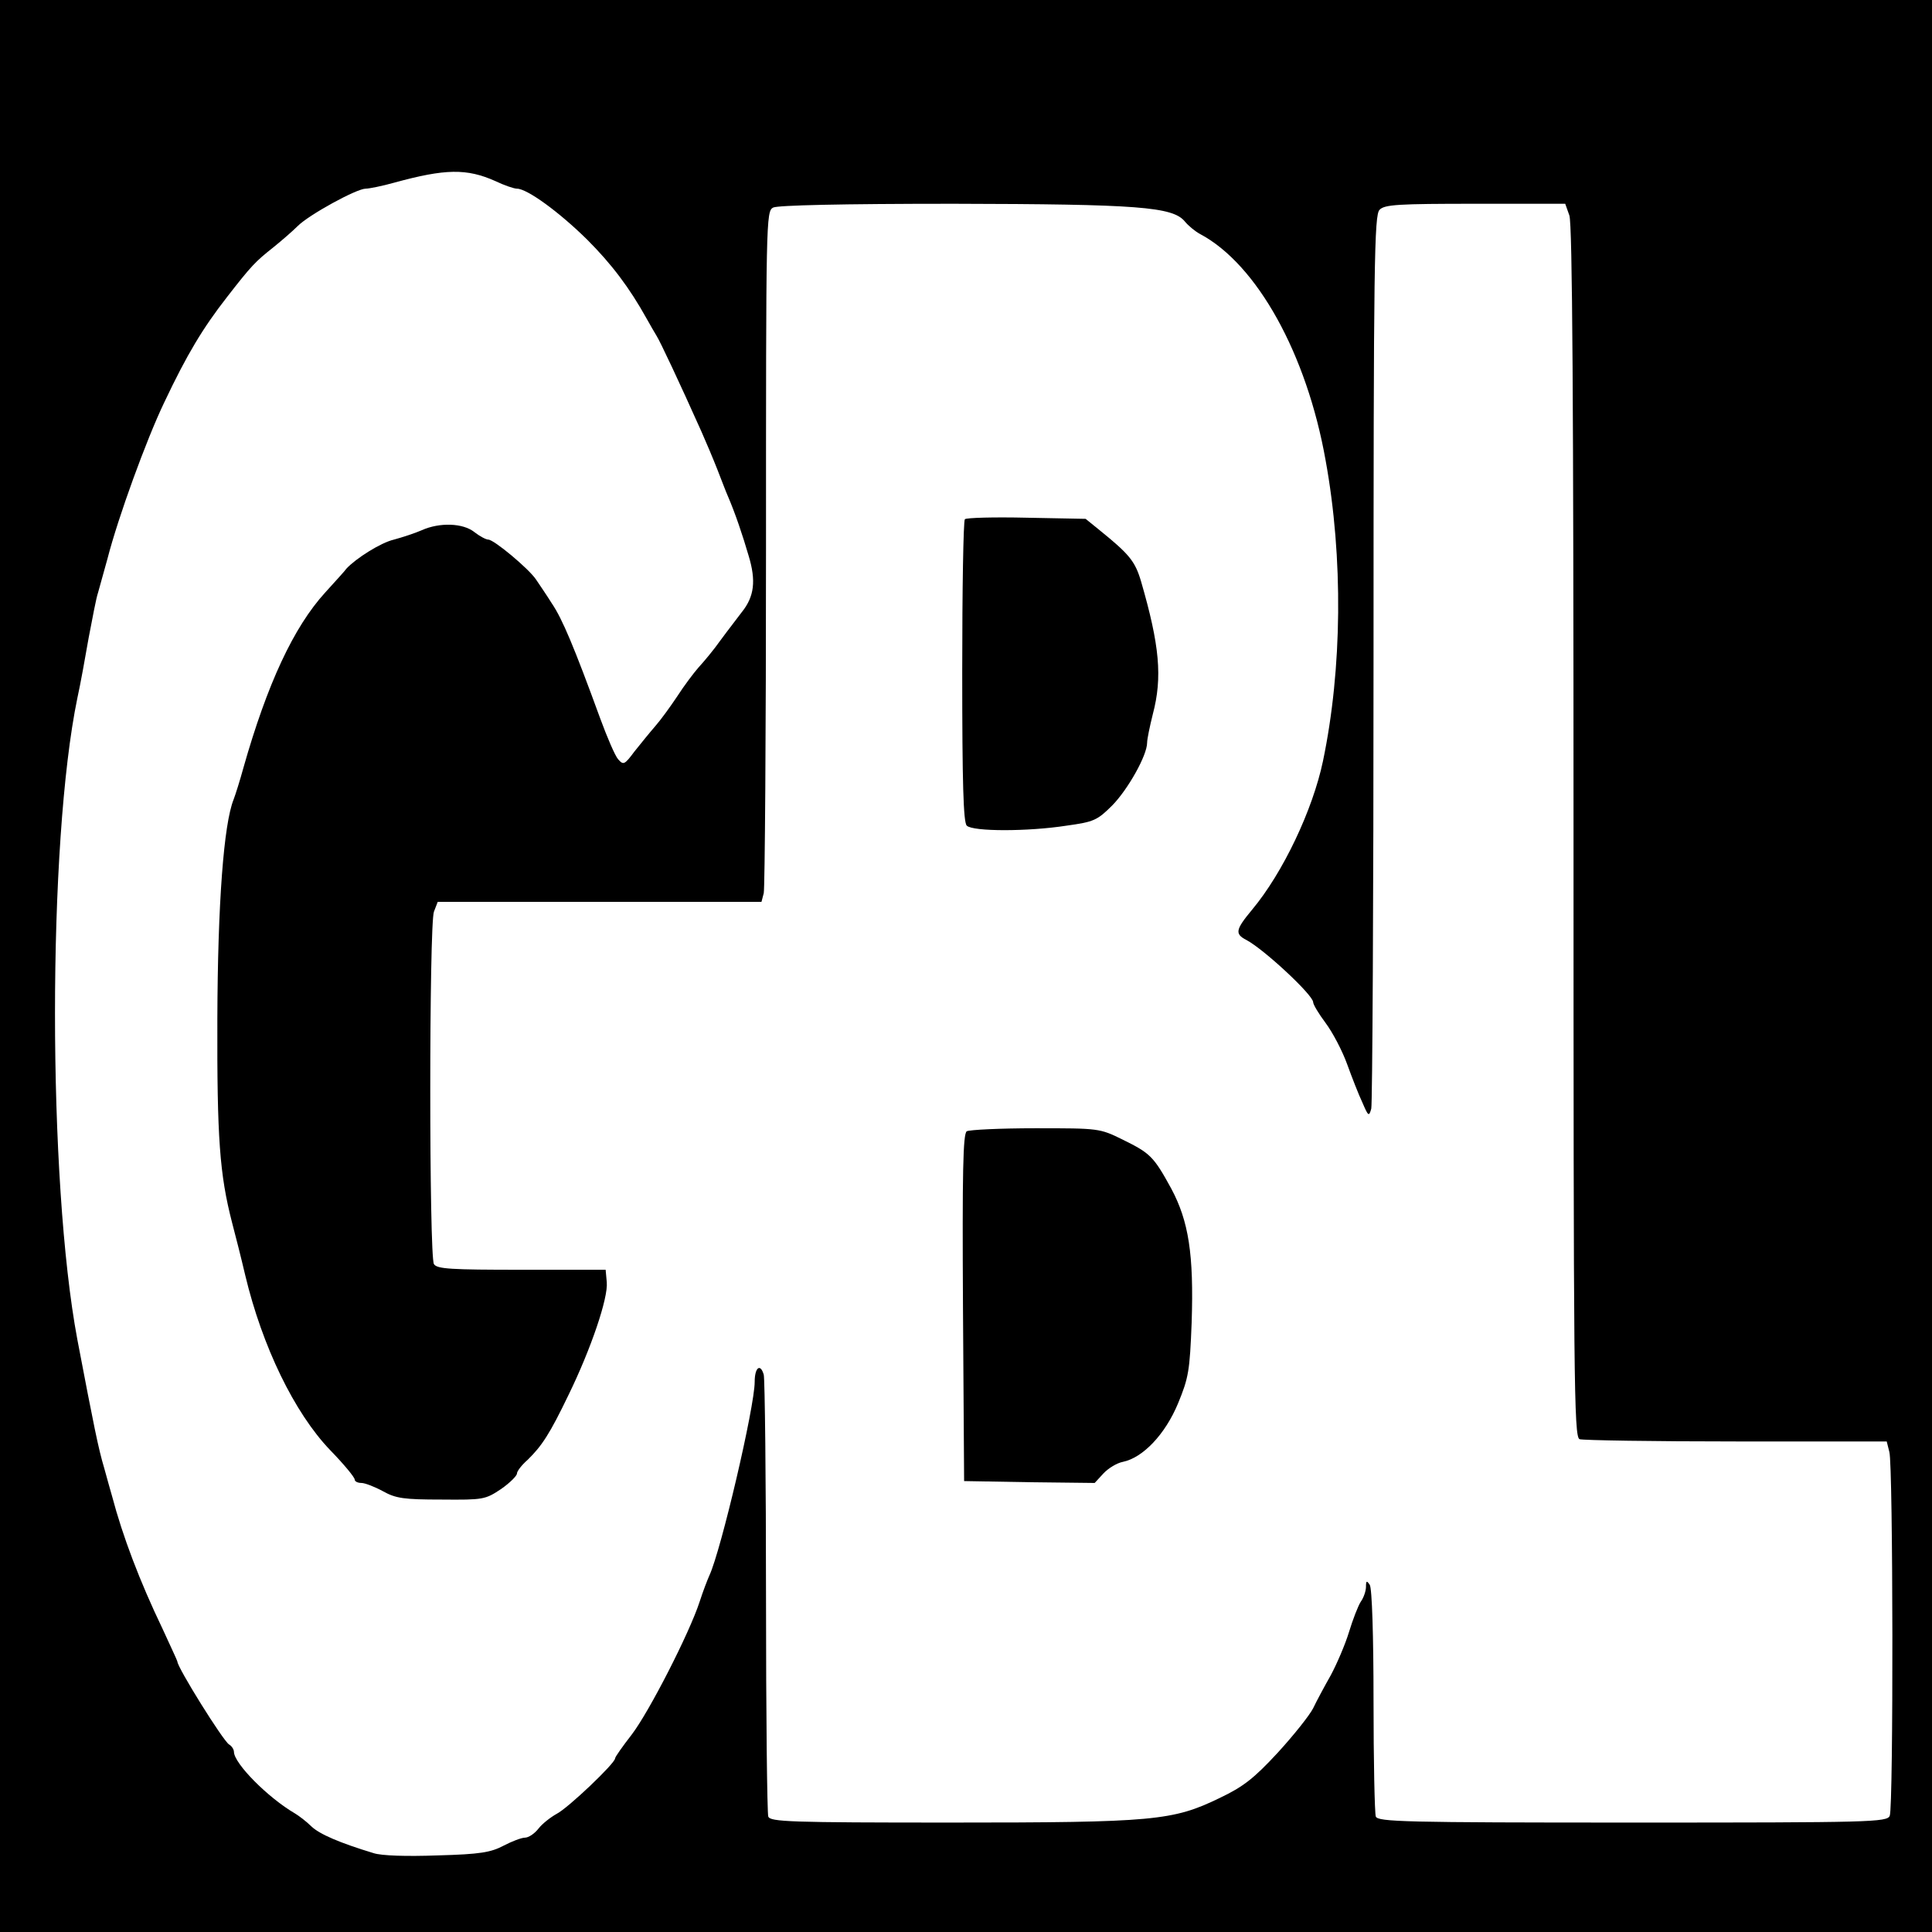
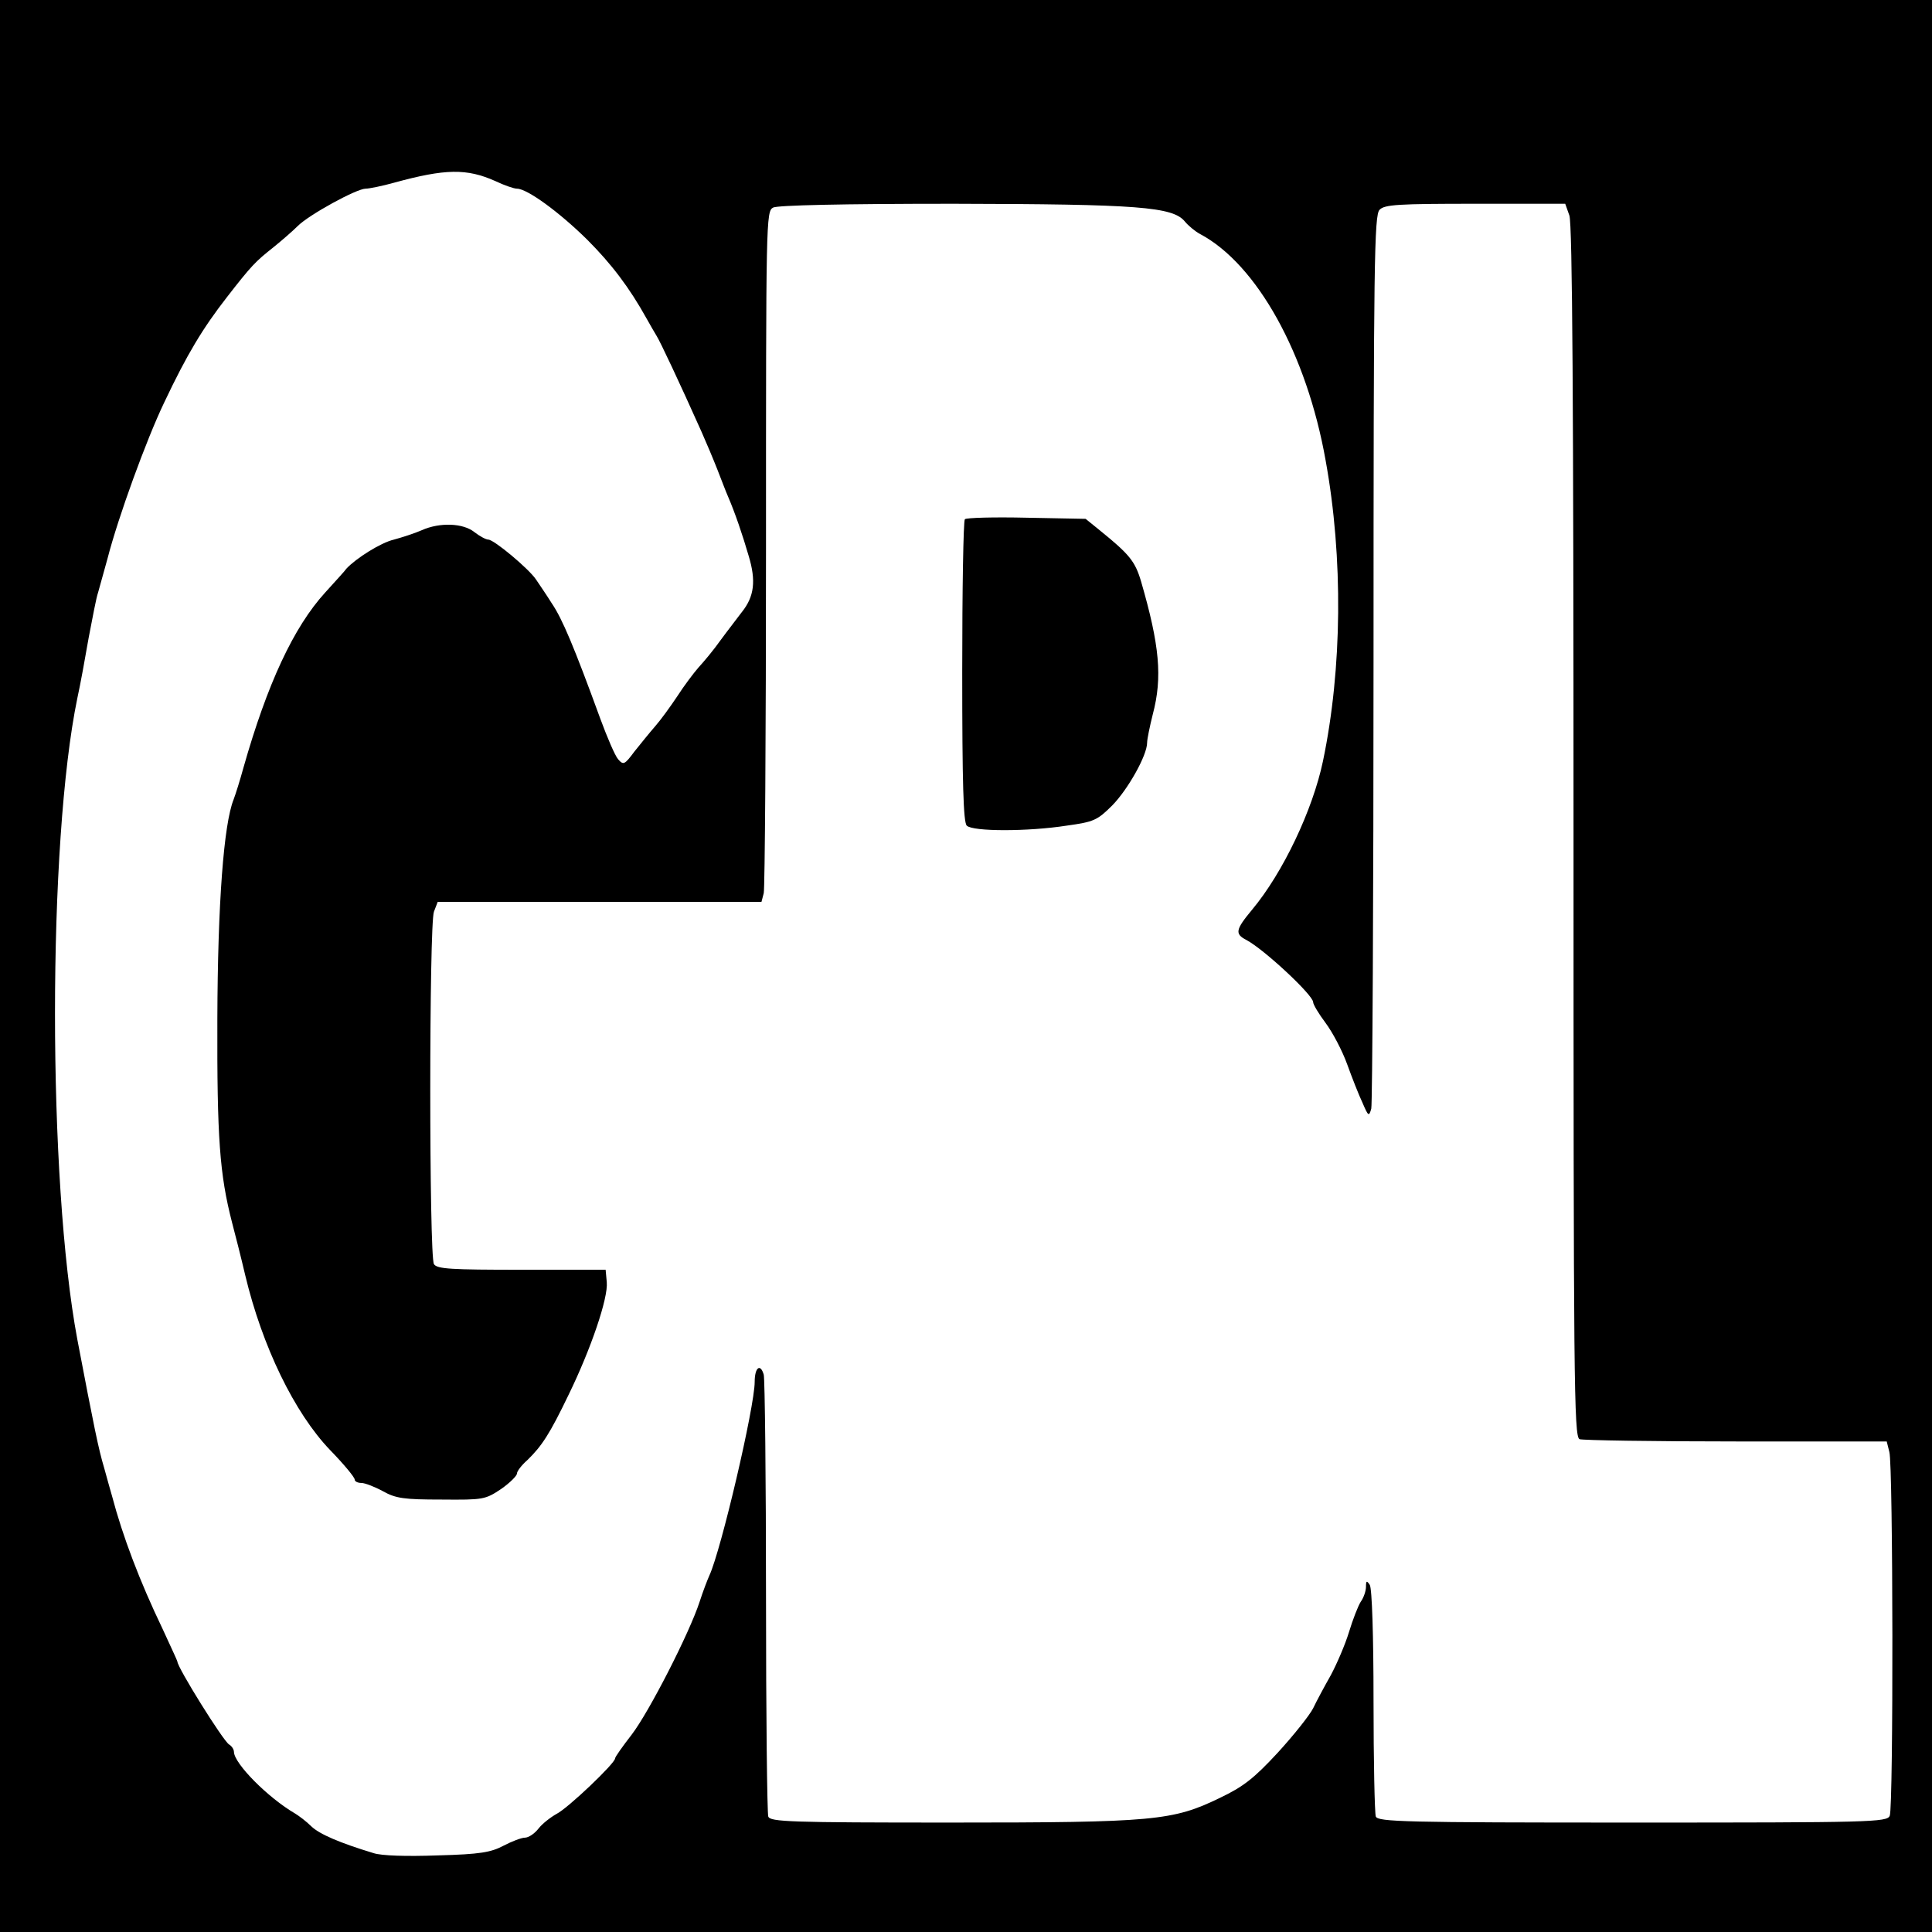
<svg xmlns="http://www.w3.org/2000/svg" version="1.0" width="512pt" height="512pt" viewBox="0 0 512 512" preserveAspectRatio="xMidYMid meet">
  <g transform="translate(0,512) scale(0.1,-0.1)" fill="#000000" stroke="none">
    <path d="M0 2560 l0 -2560 2560 0 2560 0 0 2560 0 2560 -2560 0 -2560 0 0 -2560z m1313 2080 c23 -11 49 -20 57 -20 27 0 112 -62 186 -135 64 -64 112 -127 158 -210 9 -16 21 -37 26 -45 9 -14 60 -122 119 -254 12 -27 31 -72 42 -100 11 -28 23 -60 28 -71 19 -44 39 -103 55 -158 20 -66 15 -108 -18 -149 -11 -15 -37 -48 -56 -74 -19 -27 -46 -59 -59 -73 -13 -15 -38 -48 -56 -76 -18 -27 -44 -63 -59 -80 -14 -16 -39 -47 -55 -67 -26 -35 -29 -36 -43 -20 -8 9 -29 58 -47 107 -70 192 -101 265 -128 305 -15 24 -35 53 -43 65 -20 29 -111 105 -126 105 -6 0 -23 9 -37 20 -30 24 -92 26 -139 5 -18 -8 -52 -19 -74 -25 -35 -8 -101 -50 -126 -77 -3 -5 -29 -33 -56 -63 -84 -92 -154 -243 -217 -465 -9 -33 -21 -71 -26 -84 -26 -65 -42 -274 -43 -581 -1 -316 6 -412 39 -540 8 -30 24 -93 35 -140 45 -188 130 -364 225 -463 36 -37 65 -72 65 -78 0 -5 8 -9 18 -9 9 0 35 -10 57 -22 34 -19 56 -22 155 -22 111 -1 116 0 158 28 23 16 42 35 42 41 0 6 12 22 28 36 38 37 59 69 109 173 59 121 105 256 101 298 l-3 33 -223 0 c-187 0 -224 2 -232 15 -13 20 -13 900 0 934 l10 26 429 0 429 0 6 23 c3 12 6 423 6 914 0 872 0 893 19 903 13 6 180 10 478 10 490 -1 581 -8 613 -47 9 -11 27 -26 40 -33 151 -80 283 -318 333 -600 47 -258 44 -553 -7 -797 -27 -129 -106 -296 -188 -394 -44 -53 -46 -64 -15 -80 47 -25 177 -146 177 -165 0 -6 15 -31 33 -55 18 -24 44 -73 57 -109 13 -36 31 -82 41 -103 15 -35 17 -37 23 -15 3 13 6 550 6 1195 0 1052 2 1173 16 1187 13 14 50 16 254 16 l238 0 11 -31 c8 -23 11 -497 11 -1634 0 -1452 1 -1603 16 -1609 9 -3 195 -6 415 -6 l399 0 7 -28 c10 -34 11 -941 1 -964 -7 -17 -49 -18 -682 -18 -605 0 -674 2 -680 16 -3 9 -6 147 -6 307 0 171 -4 298 -10 307 -8 12 -10 11 -10 -5 0 -11 -6 -29 -14 -40 -7 -11 -21 -47 -31 -80 -10 -33 -32 -84 -48 -114 -17 -30 -38 -69 -47 -88 -9 -18 -51 -71 -94 -118 -63 -68 -91 -90 -154 -120 -124 -60 -173 -65 -713 -65 -426 0 -478 2 -483 16 -3 9 -6 271 -6 582 0 312 -3 577 -6 589 -9 31 -24 19 -24 -19 0 -66 -89 -446 -120 -513 -5 -11 -17 -42 -26 -70 -27 -83 -134 -292 -180 -352 -24 -31 -44 -59 -44 -63 0 -13 -125 -132 -155 -147 -16 -9 -38 -26 -48 -39 -10 -13 -26 -24 -36 -24 -9 0 -35 -10 -56 -21 -34 -18 -62 -23 -175 -26 -82 -3 -149 -1 -170 6 -89 27 -143 50 -165 71 -13 13 -33 28 -43 34 -72 42 -161 132 -162 163 0 7 -6 16 -13 20 -16 10 -137 204 -137 220 0 2 -18 40 -39 86 -61 127 -106 246 -134 352 -3 11 -13 45 -21 75 -15 50 -27 109 -71 340 -79 421 -79 1318 0 1700 8 36 21 108 30 160 10 52 20 106 25 120 4 14 15 54 25 90 28 109 103 315 150 413 61 129 103 198 166 279 66 85 76 95 124 133 21 17 50 42 64 56 30 30 156 99 180 99 9 0 44 7 76 16 135 37 192 38 268 4z" />
    <path d="M2557 3744 c-4 -4 -7 -186 -7 -404 0 -295 3 -399 12 -408 16 -16 162 -16 265 0 72 10 81 14 121 54 41 42 92 132 92 166 0 9 7 43 15 75 26 98 18 183 -31 352 -16 54 -31 72 -110 136 l-37 30 -156 3 c-86 2 -160 0 -164 -4z" />
-     <path d="M2562 2122 c-10 -7 -12 -107 -10 -468 l3 -459 173 -3 173 -2 23 25 c13 14 36 28 52 31 53 11 112 73 146 155 28 68 31 86 36 214 6 181 -8 269 -54 355 -47 86 -56 94 -129 130 -61 30 -63 30 -231 30 -93 0 -175 -4 -182 -8z" />
  </g>
</svg>